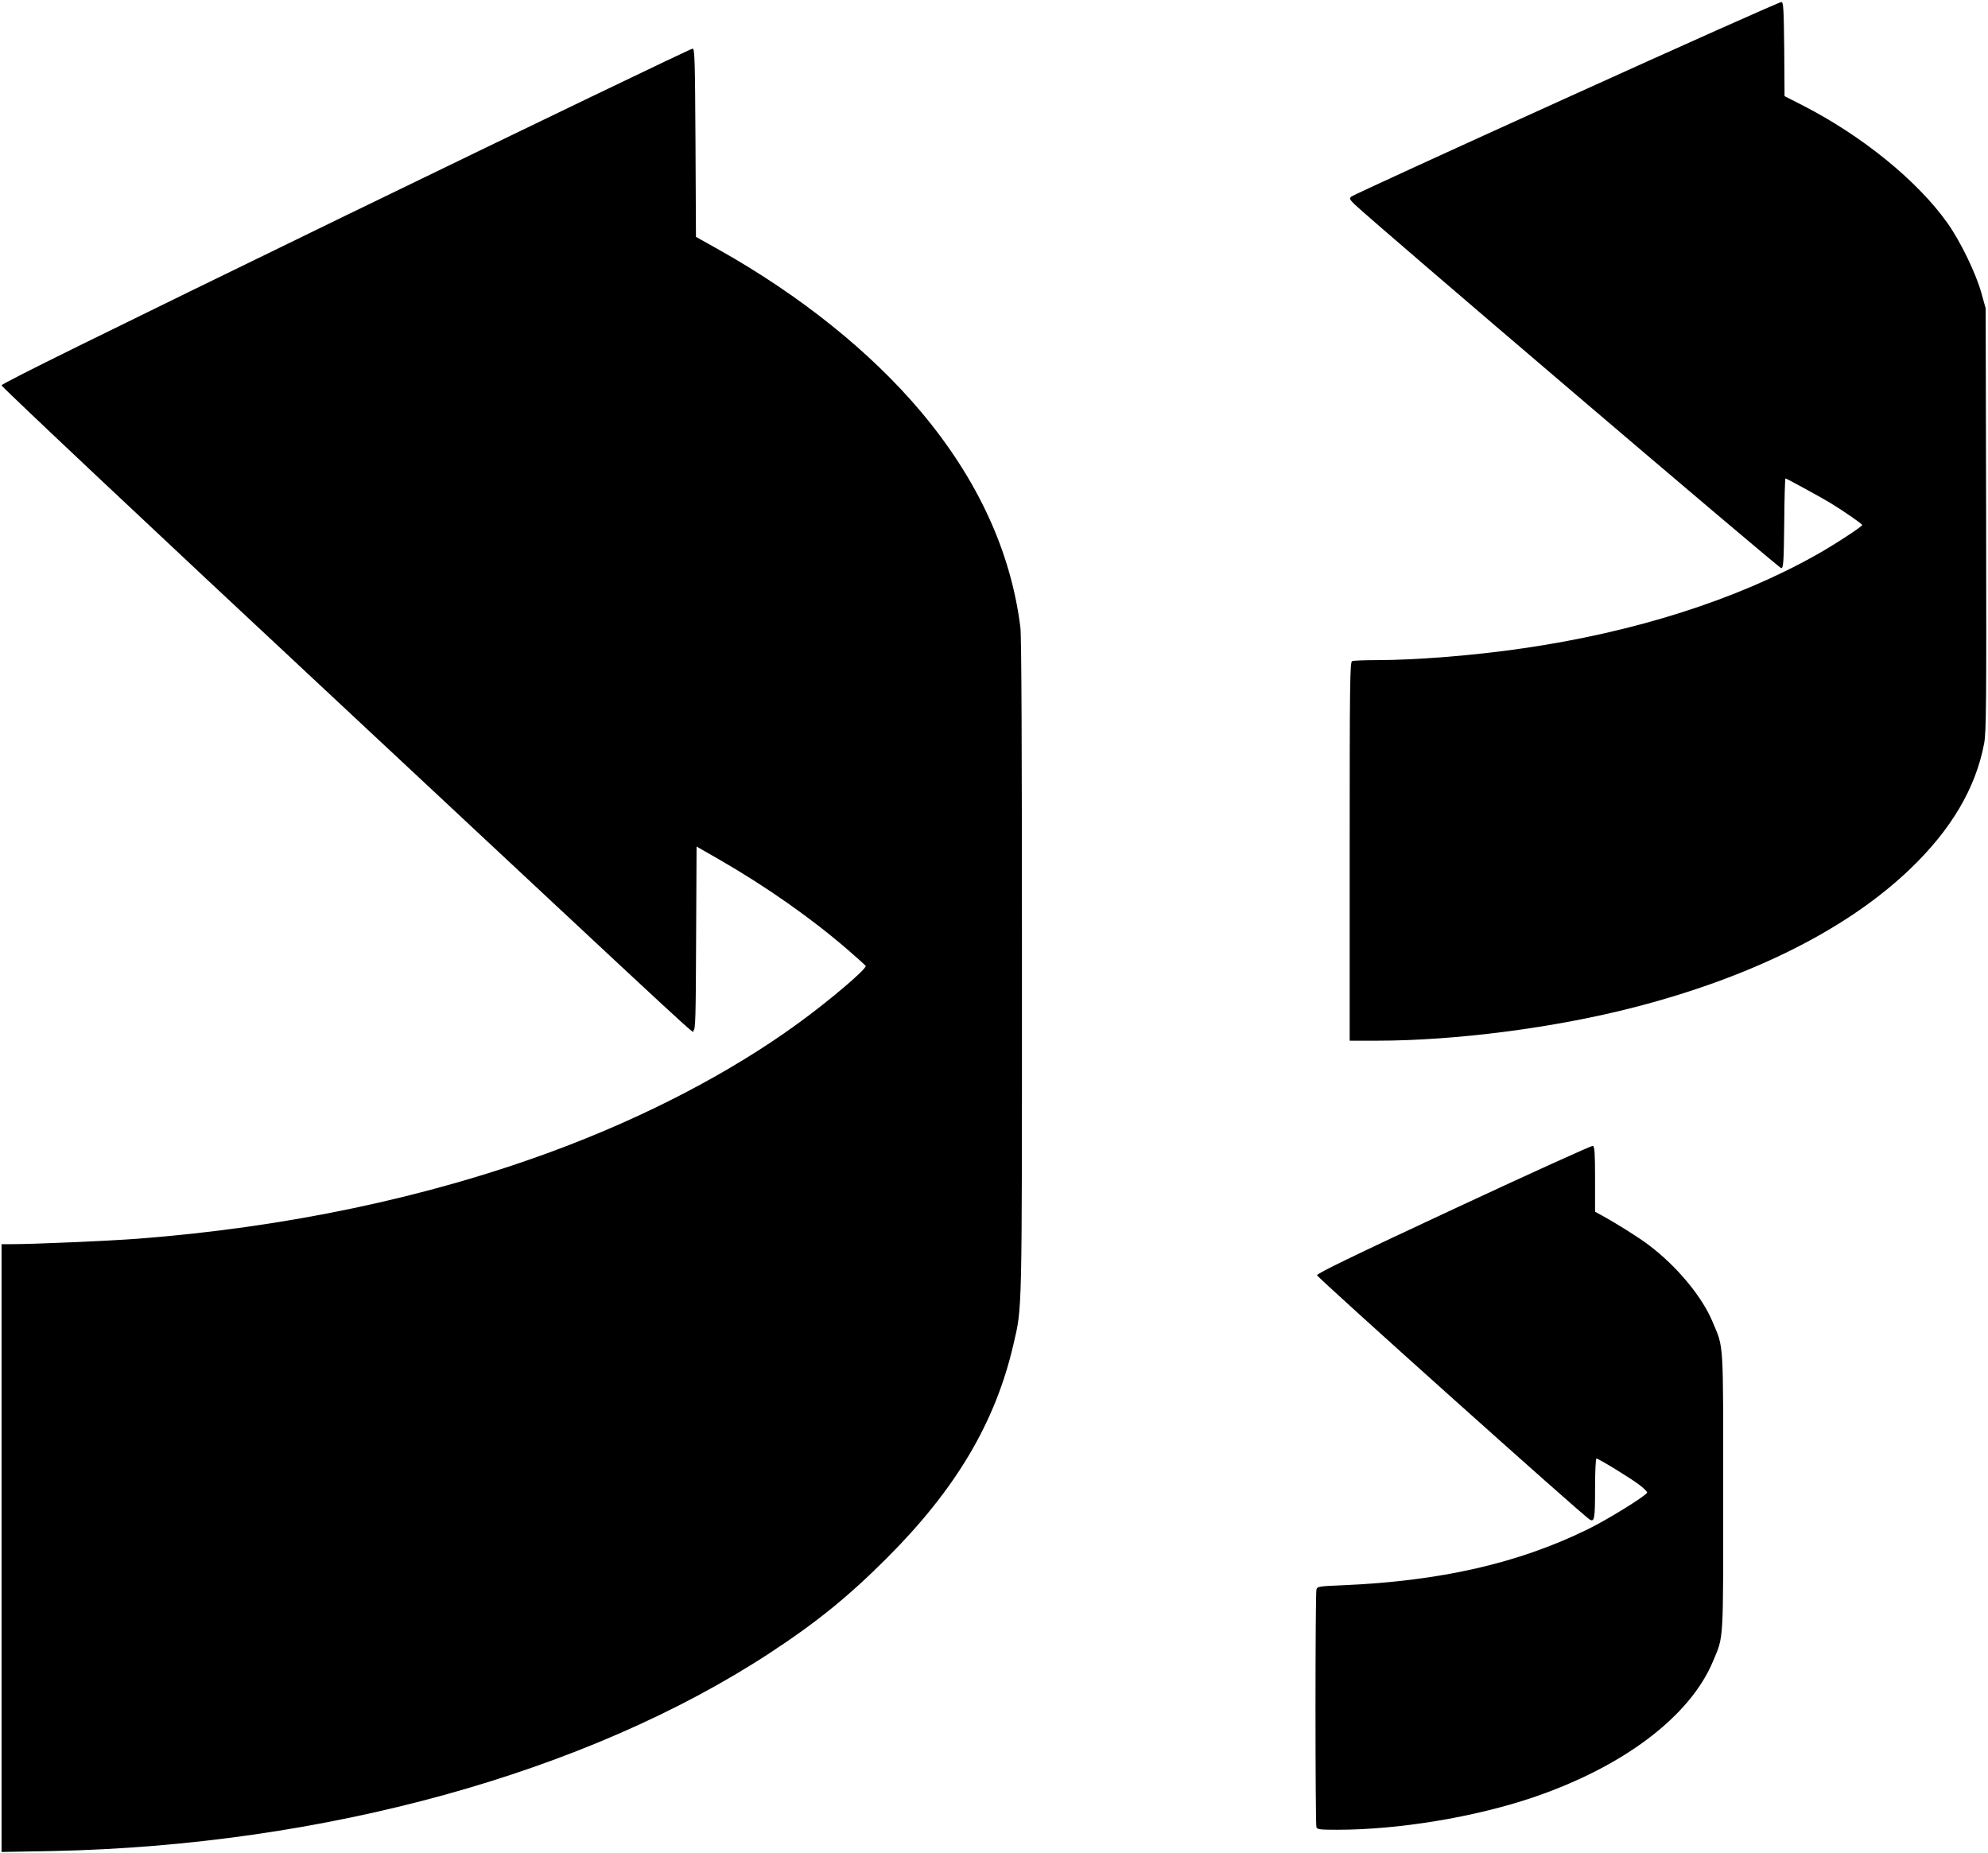
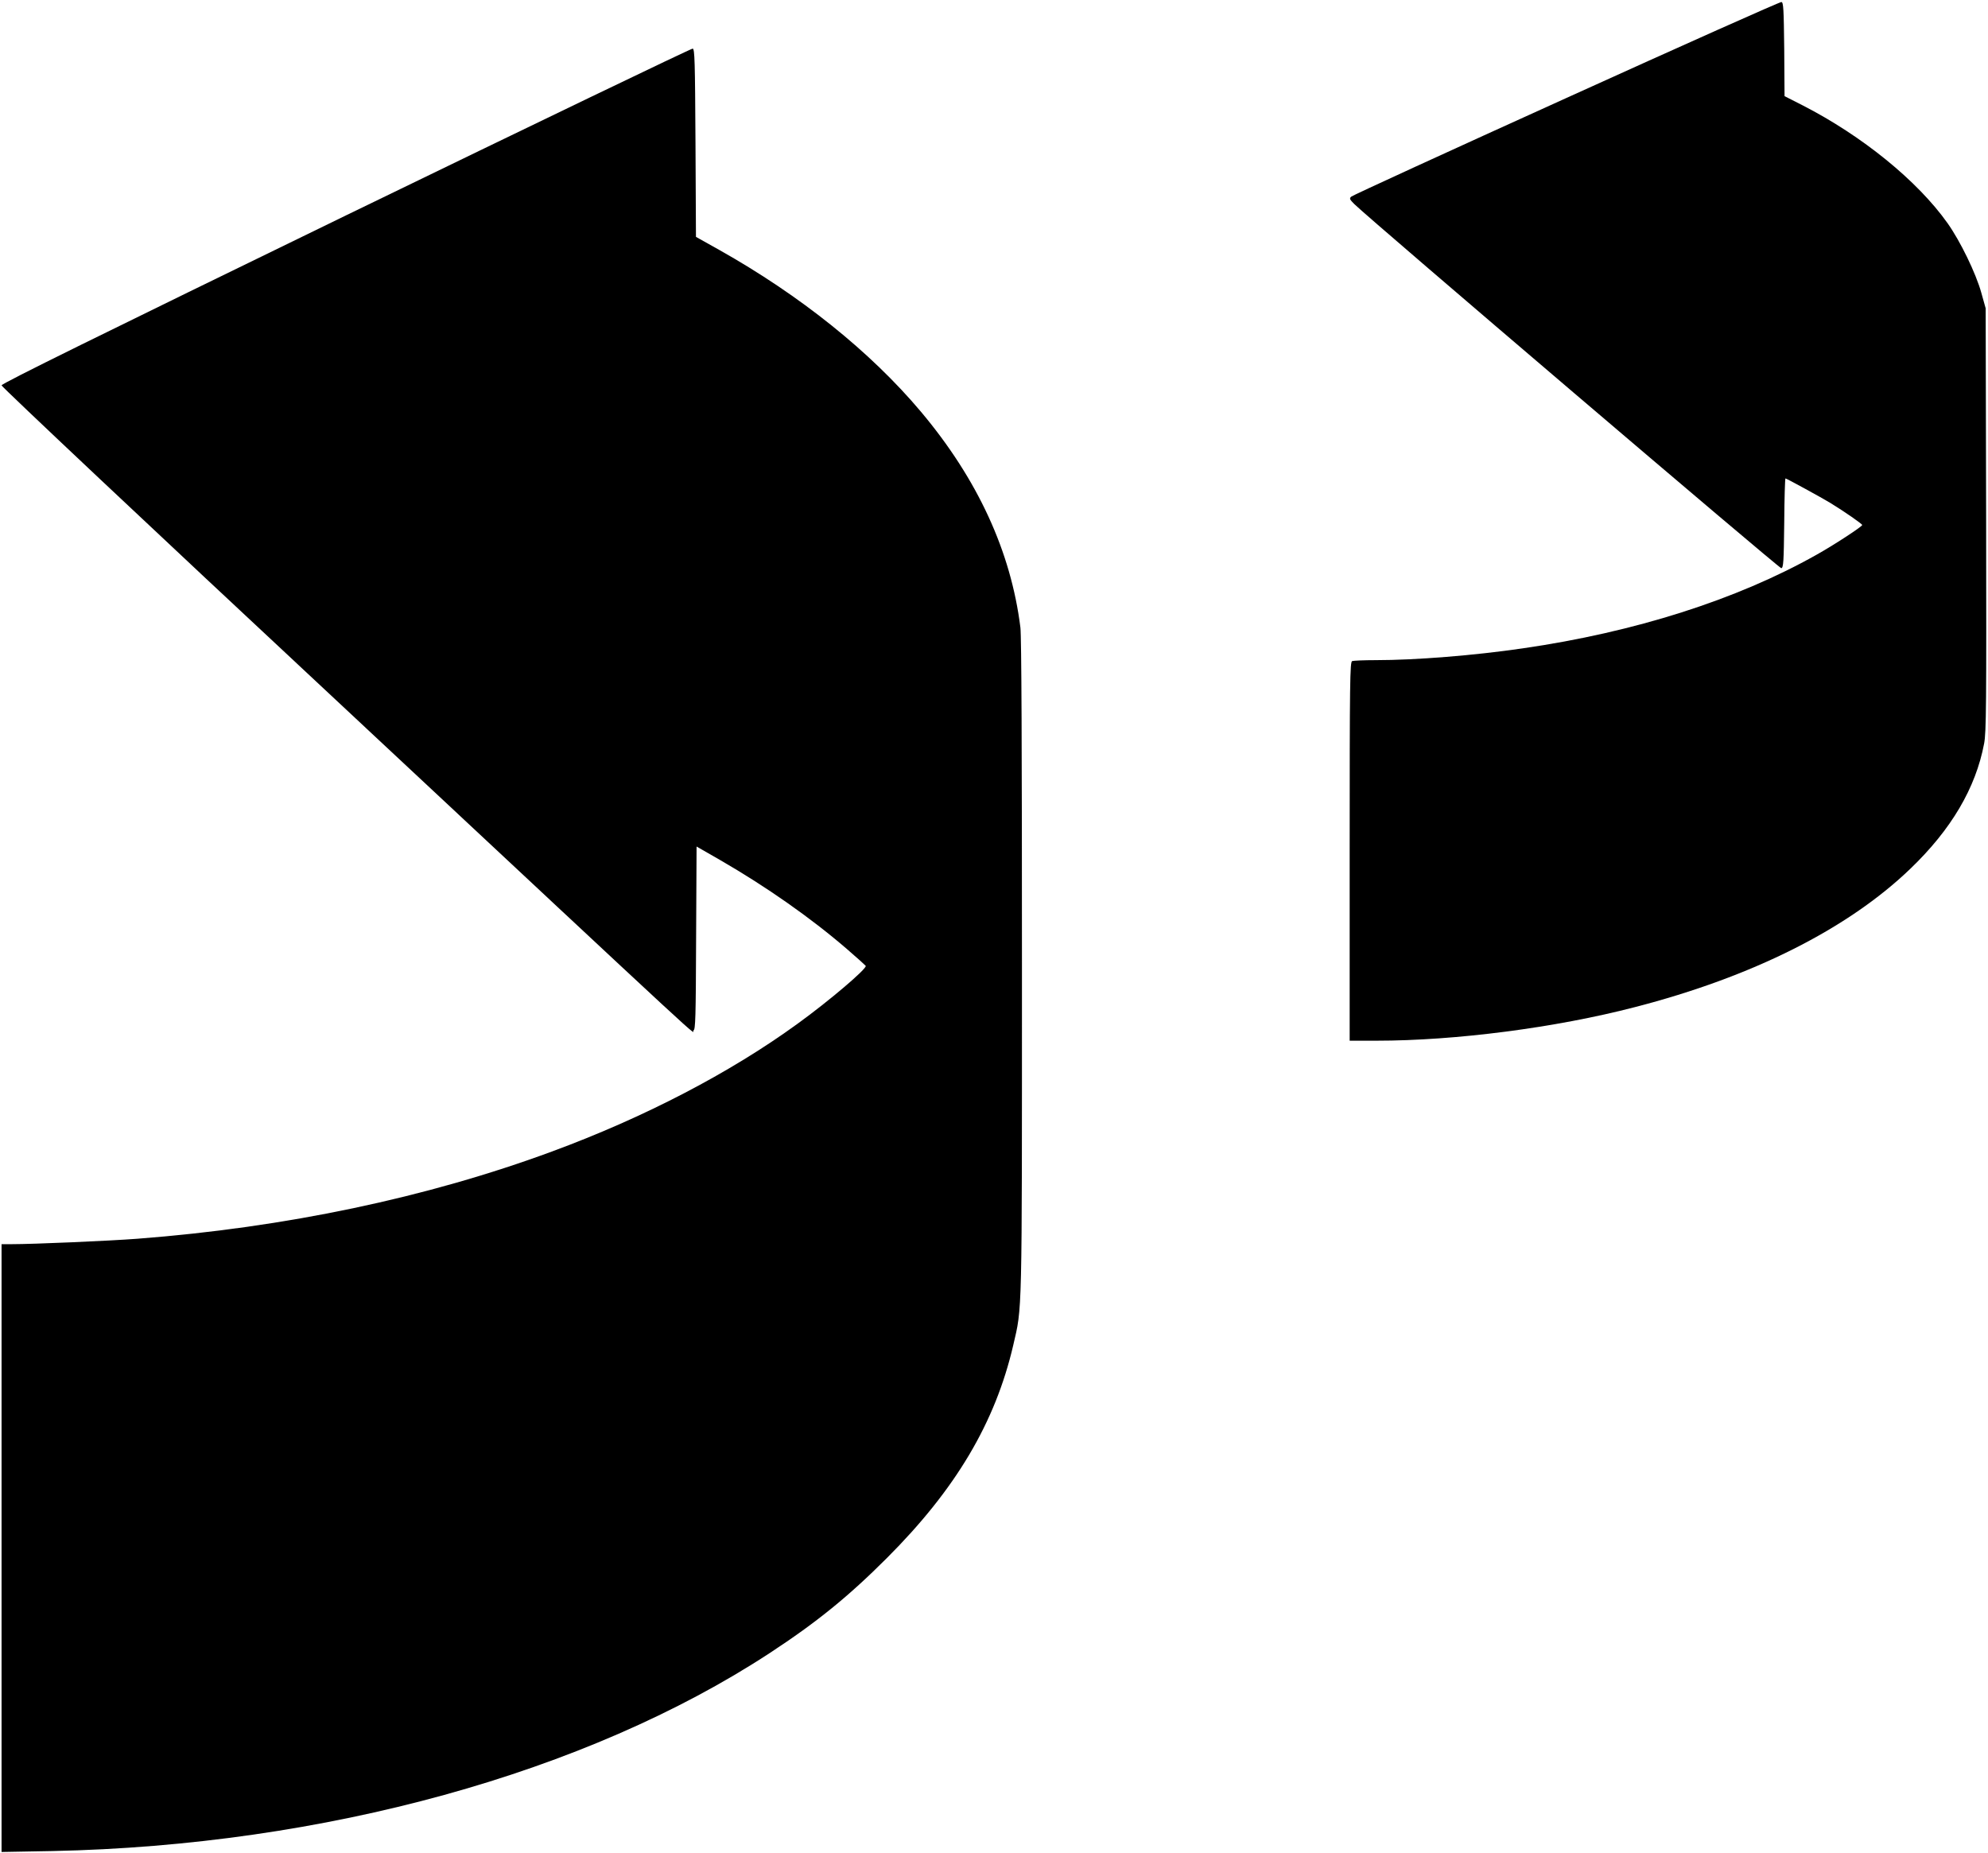
<svg xmlns="http://www.w3.org/2000/svg" version="1.0" width="1280pt" height="1193pt" viewBox="0 0 1280 1193" preserveAspectRatio="xMidYMid meet">
  <g transform="translate(0,1193) scale(0.1,-0.1)" fill="#000000" stroke="none">
    <path d="M10085 11299 c-753 -341 -1377 -627 -1385 -635 -13 -12 -10 -18 20 -48 112 -109 2736 -2346 2749 -2344 14 3 16 40 19 291 1 158 5 287 8 287 6 0 237 -126 289 -158 93 -57 205 -135 205 -142 0 -10 -187 -132 -295 -192 -513 -289 -1170 -498 -1890 -602 -314 -46 -690 -76 -947 -76 -75 0 -143 -3 -152 -6 -14 -6 -16 -123 -16 -1225 l0 -1219 173 0 c508 0 1151 83 1663 216 756 195 1370 503 1773 890 265 254 422 521 476 807 14 73 15 250 13 1442 l-3 1360 -28 100 c-35 126 -135 332 -218 449 -194 273 -549 561 -931 757 l-118 60 -2 302 c-3 259 -5 302 -18 304 -8 2 -631 -276 -1385 -618z" />
    <path d="M2227 10543 c-1589 -773 -2217 -1082 -2217 -1094 0 -9 966 -919 2148 -2021 2544 -2376 2288 -2139 2307 -2132 13 5 15 80 17 595 l3 589 150 -86 c298 -172 585 -373 817 -573 64 -55 119 -105 122 -109 10 -17 -237 -227 -439 -373 -436 -317 -989 -604 -1580 -822 -807 -298 -1716 -489 -2670 -562 -185 -14 -668 -35 -812 -35 l-63 0 0 -1957 0 -1956 328 6 c1748 36 3437 502 4617 1274 304 199 508 365 755 612 444 444 698 872 814 1371 58 251 56 147 56 2435 0 1403 -3 2129 -10 2185 -61 490 -276 956 -641 1390 -325 386 -777 748 -1298 1041 l-150 84 -3 605 c-3 528 -5 605 -18 607 -8 2 -1013 -482 -2233 -1074z" />
-     <path d="M9361 4147 c-652 -304 -881 -415 -881 -427 0 -14 1713 -1549 1756 -1573 30 -17 34 6 34 199 0 107 4 194 9 194 13 0 218 -125 277 -170 30 -23 52 -45 49 -50 -16 -26 -261 -177 -387 -238 -447 -218 -945 -331 -1575 -358 -153 -6 -162 -8 -167 -28 -8 -29 -8 -1510 0 -1530 5 -14 26 -16 134 -16 395 0 884 81 1260 208 583 198 1012 522 1160 878 69 165 65 105 65 1089 0 986 4 923 -67 1092 -68 165 -231 361 -413 498 -69 52 -211 141 -314 197 l-31 17 0 209 c0 168 -3 211 -14 215 -7 3 -410 -180 -895 -406z" />
  </g>
</svg>